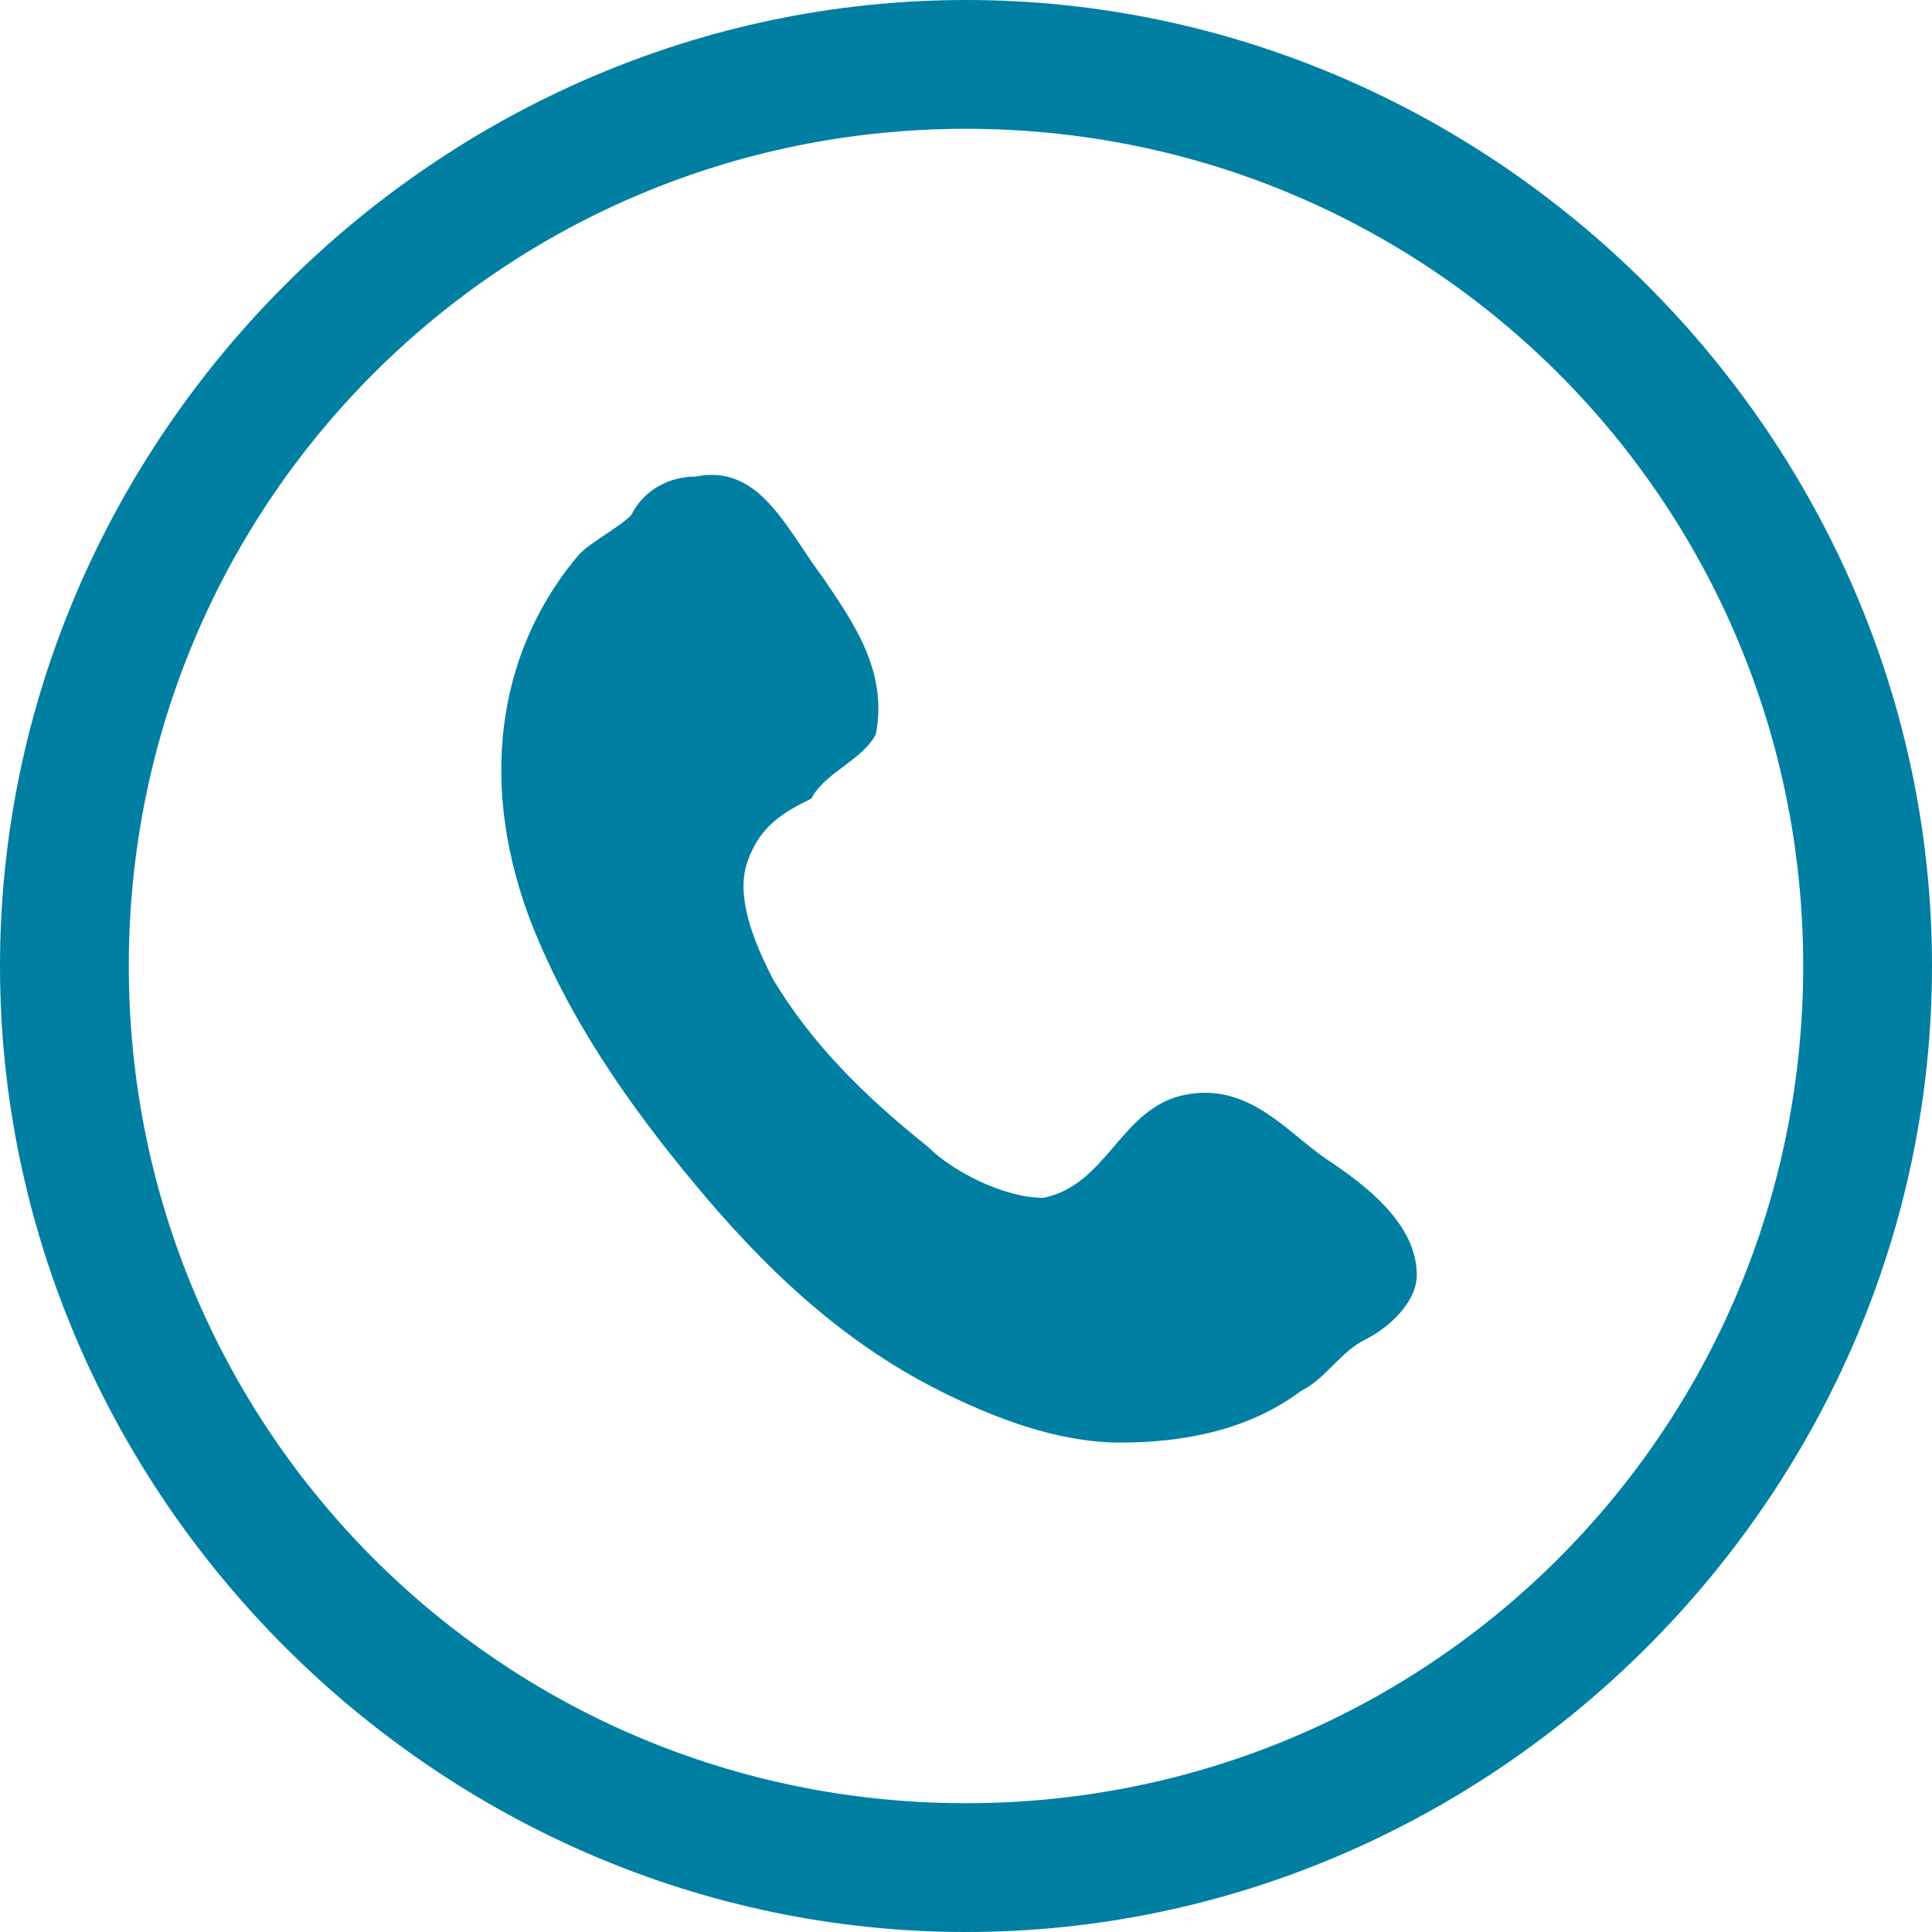
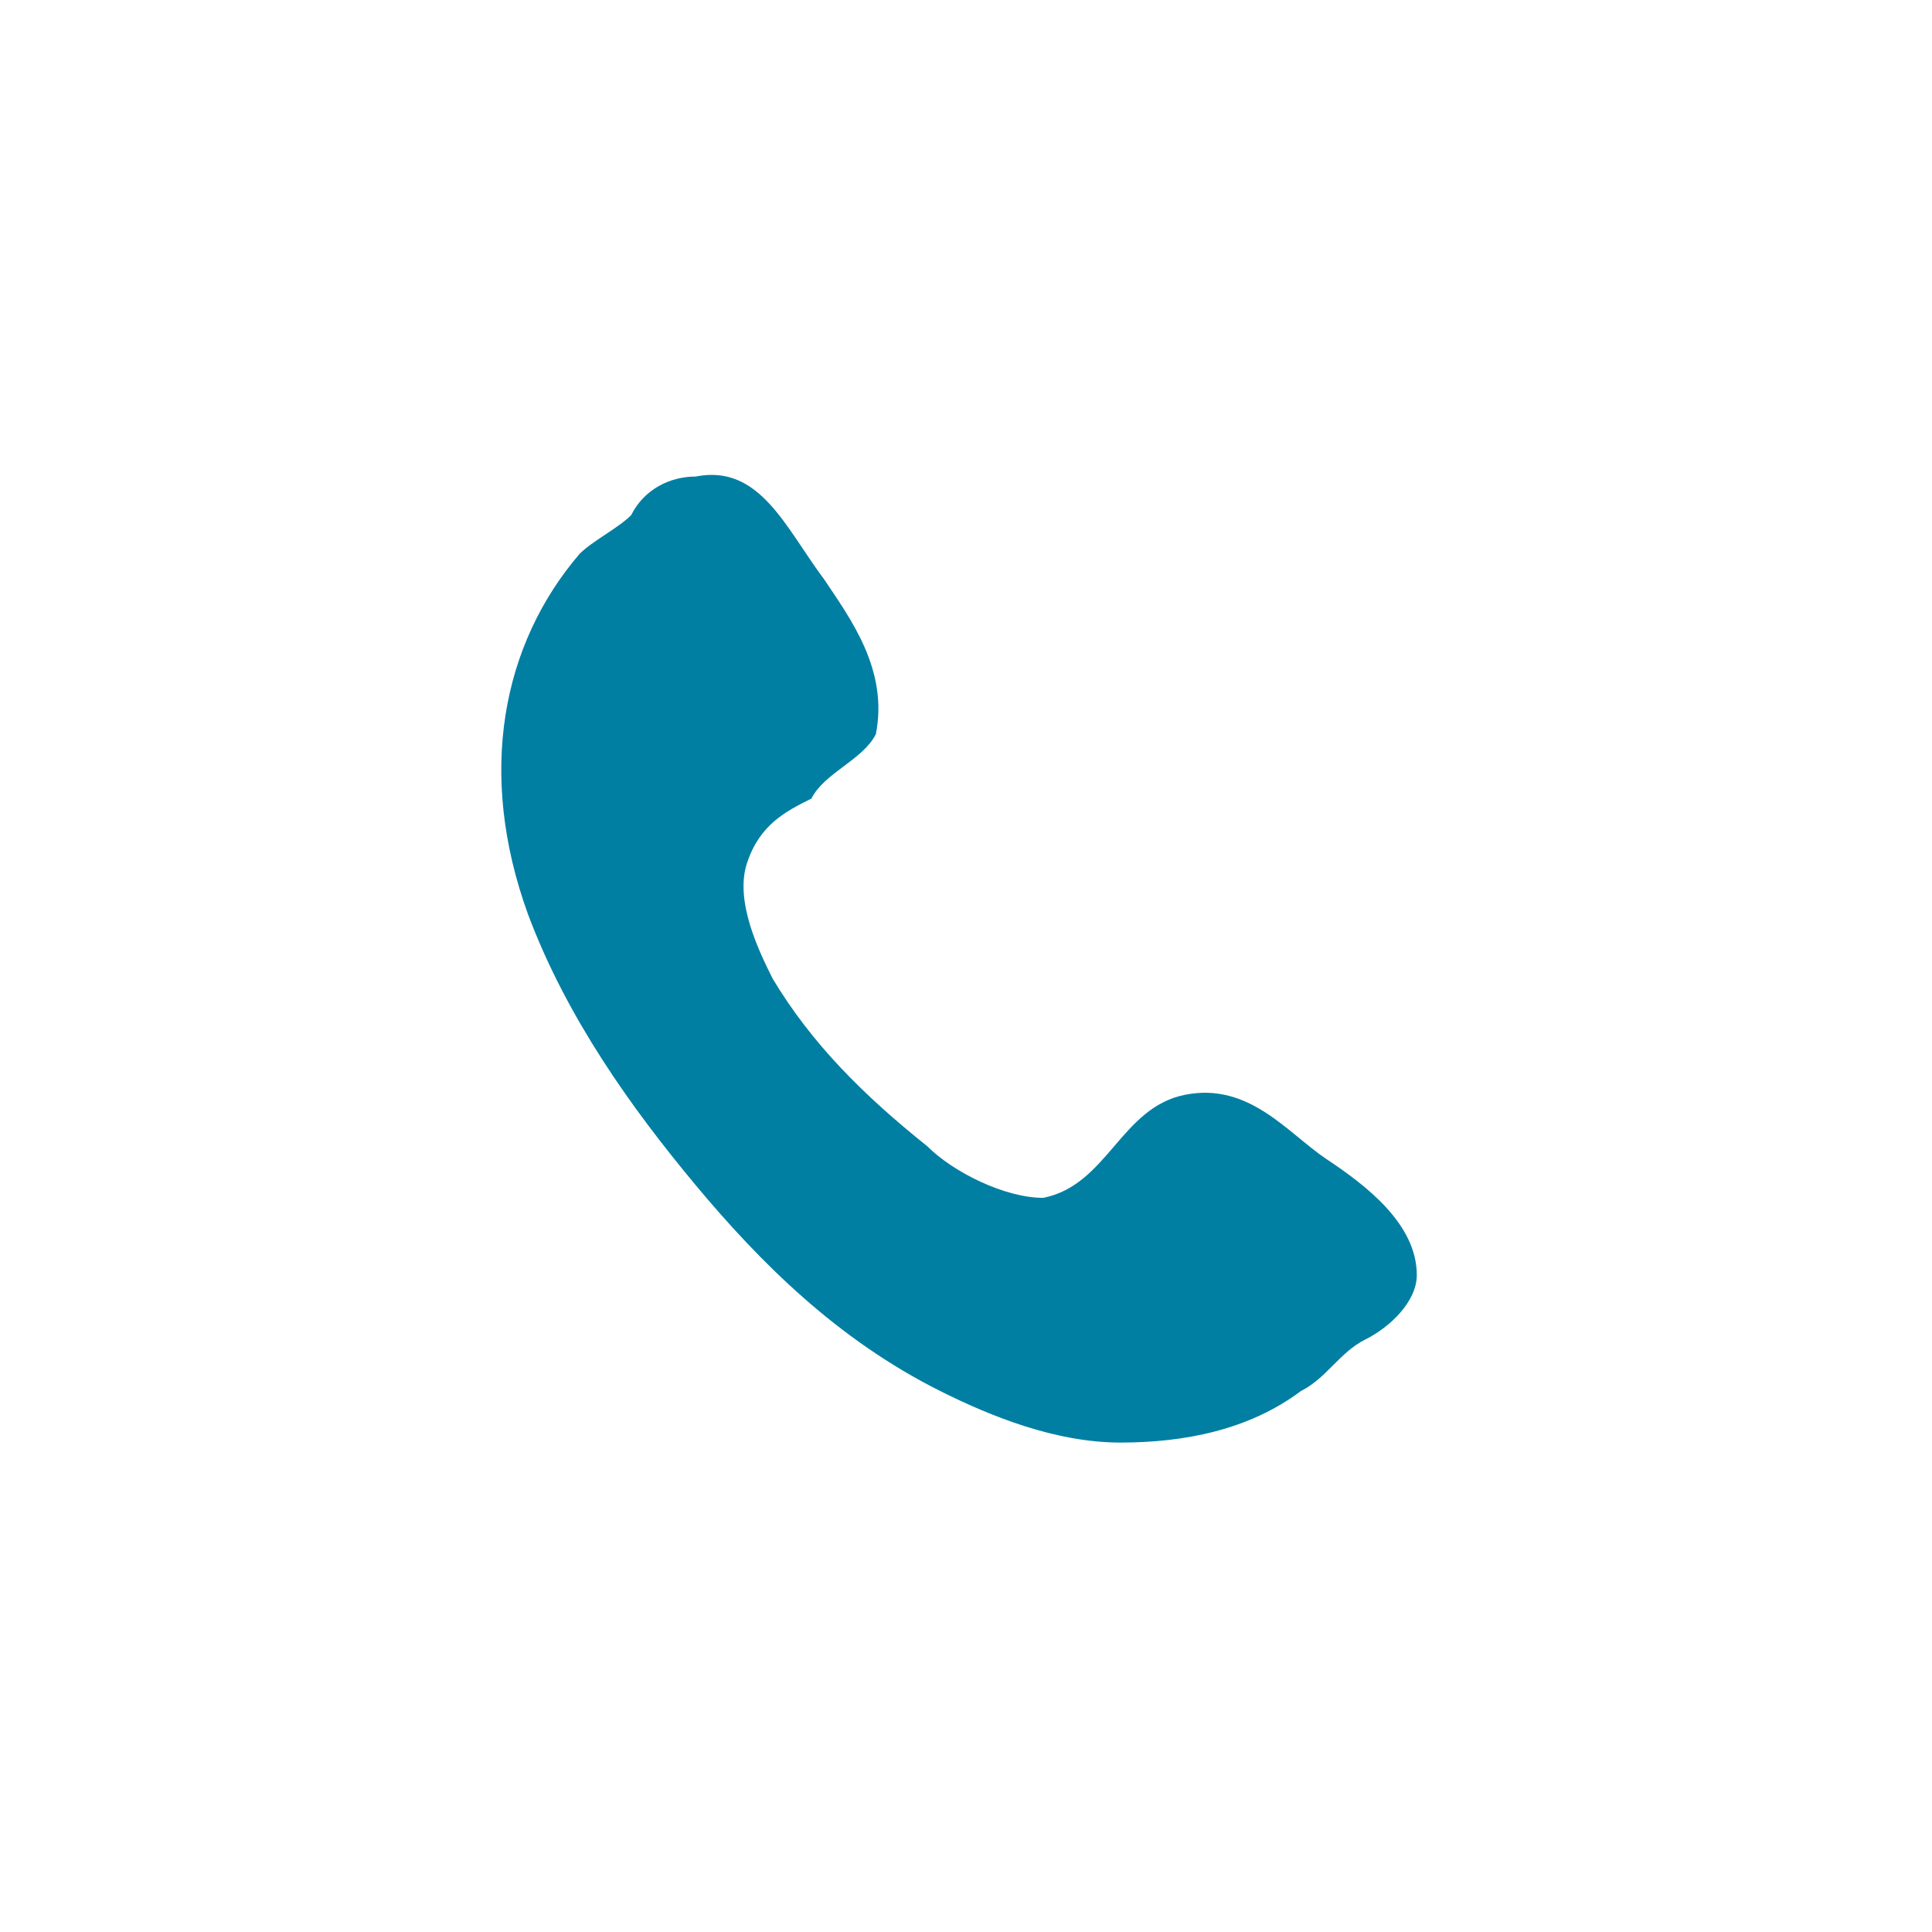
<svg xmlns="http://www.w3.org/2000/svg" version="1.1" id="Layer_1" x="0px" y="0px" viewBox="0 0 15 15" style="enable-background:new 0 0 15 15;" xml:space="preserve">
  <style type="text/css">
	.st0{fill:#007FA3;}
</style>
  <g>
    <g>
      <g>
        <g>
-           <path class="st0" d="M7.5,1C11.1,1,14,3.9,14,7.5c0,3.6-2.9,6.5-6.5,6.5C3.9,14,1,11.1,1,7.5C1,3.9,3.9,1,7.5,1 M7.5,0      C3.4,0,0,3.4,0,7.5S3.4,15,7.5,15c4.1,0,7.5-3.4,7.5-7.5S11.6,0,7.5,0L7.5,0z" />
-         </g>
+           </g>
      </g>
    </g>
    <path class="st0" d="M5.4,3.7c0.5-0.1,0.7,0.4,1,0.8c0.2,0.3,0.5,0.7,0.4,1.2C6.7,5.9,6.4,6,6.3,6.2C6.1,6.3,5.9,6.4,5.8,6.7   C5.7,7,5.9,7.4,6,7.6c0.3,0.5,0.7,0.9,1.2,1.3c0.2,0.2,0.6,0.4,0.9,0.4c0.5-0.1,0.6-0.7,1.1-0.8c0.5-0.1,0.8,0.3,1.1,0.5   c0.3,0.2,0.7,0.5,0.7,0.9c0,0.2-0.2,0.4-0.4,0.5c-0.2,0.1-0.3,0.3-0.5,0.4c-0.4,0.3-0.9,0.4-1.4,0.4c-0.5,0-1-0.2-1.4-0.4   c-0.8-0.4-1.4-1-1.9-1.6C4.9,8.6,4.4,7.9,4.1,7.1C3.7,6,3.9,5,4.5,4.3C4.6,4.2,4.8,4.1,4.9,4C5,3.8,5.2,3.7,5.4,3.7z" />
  </g>
</svg>